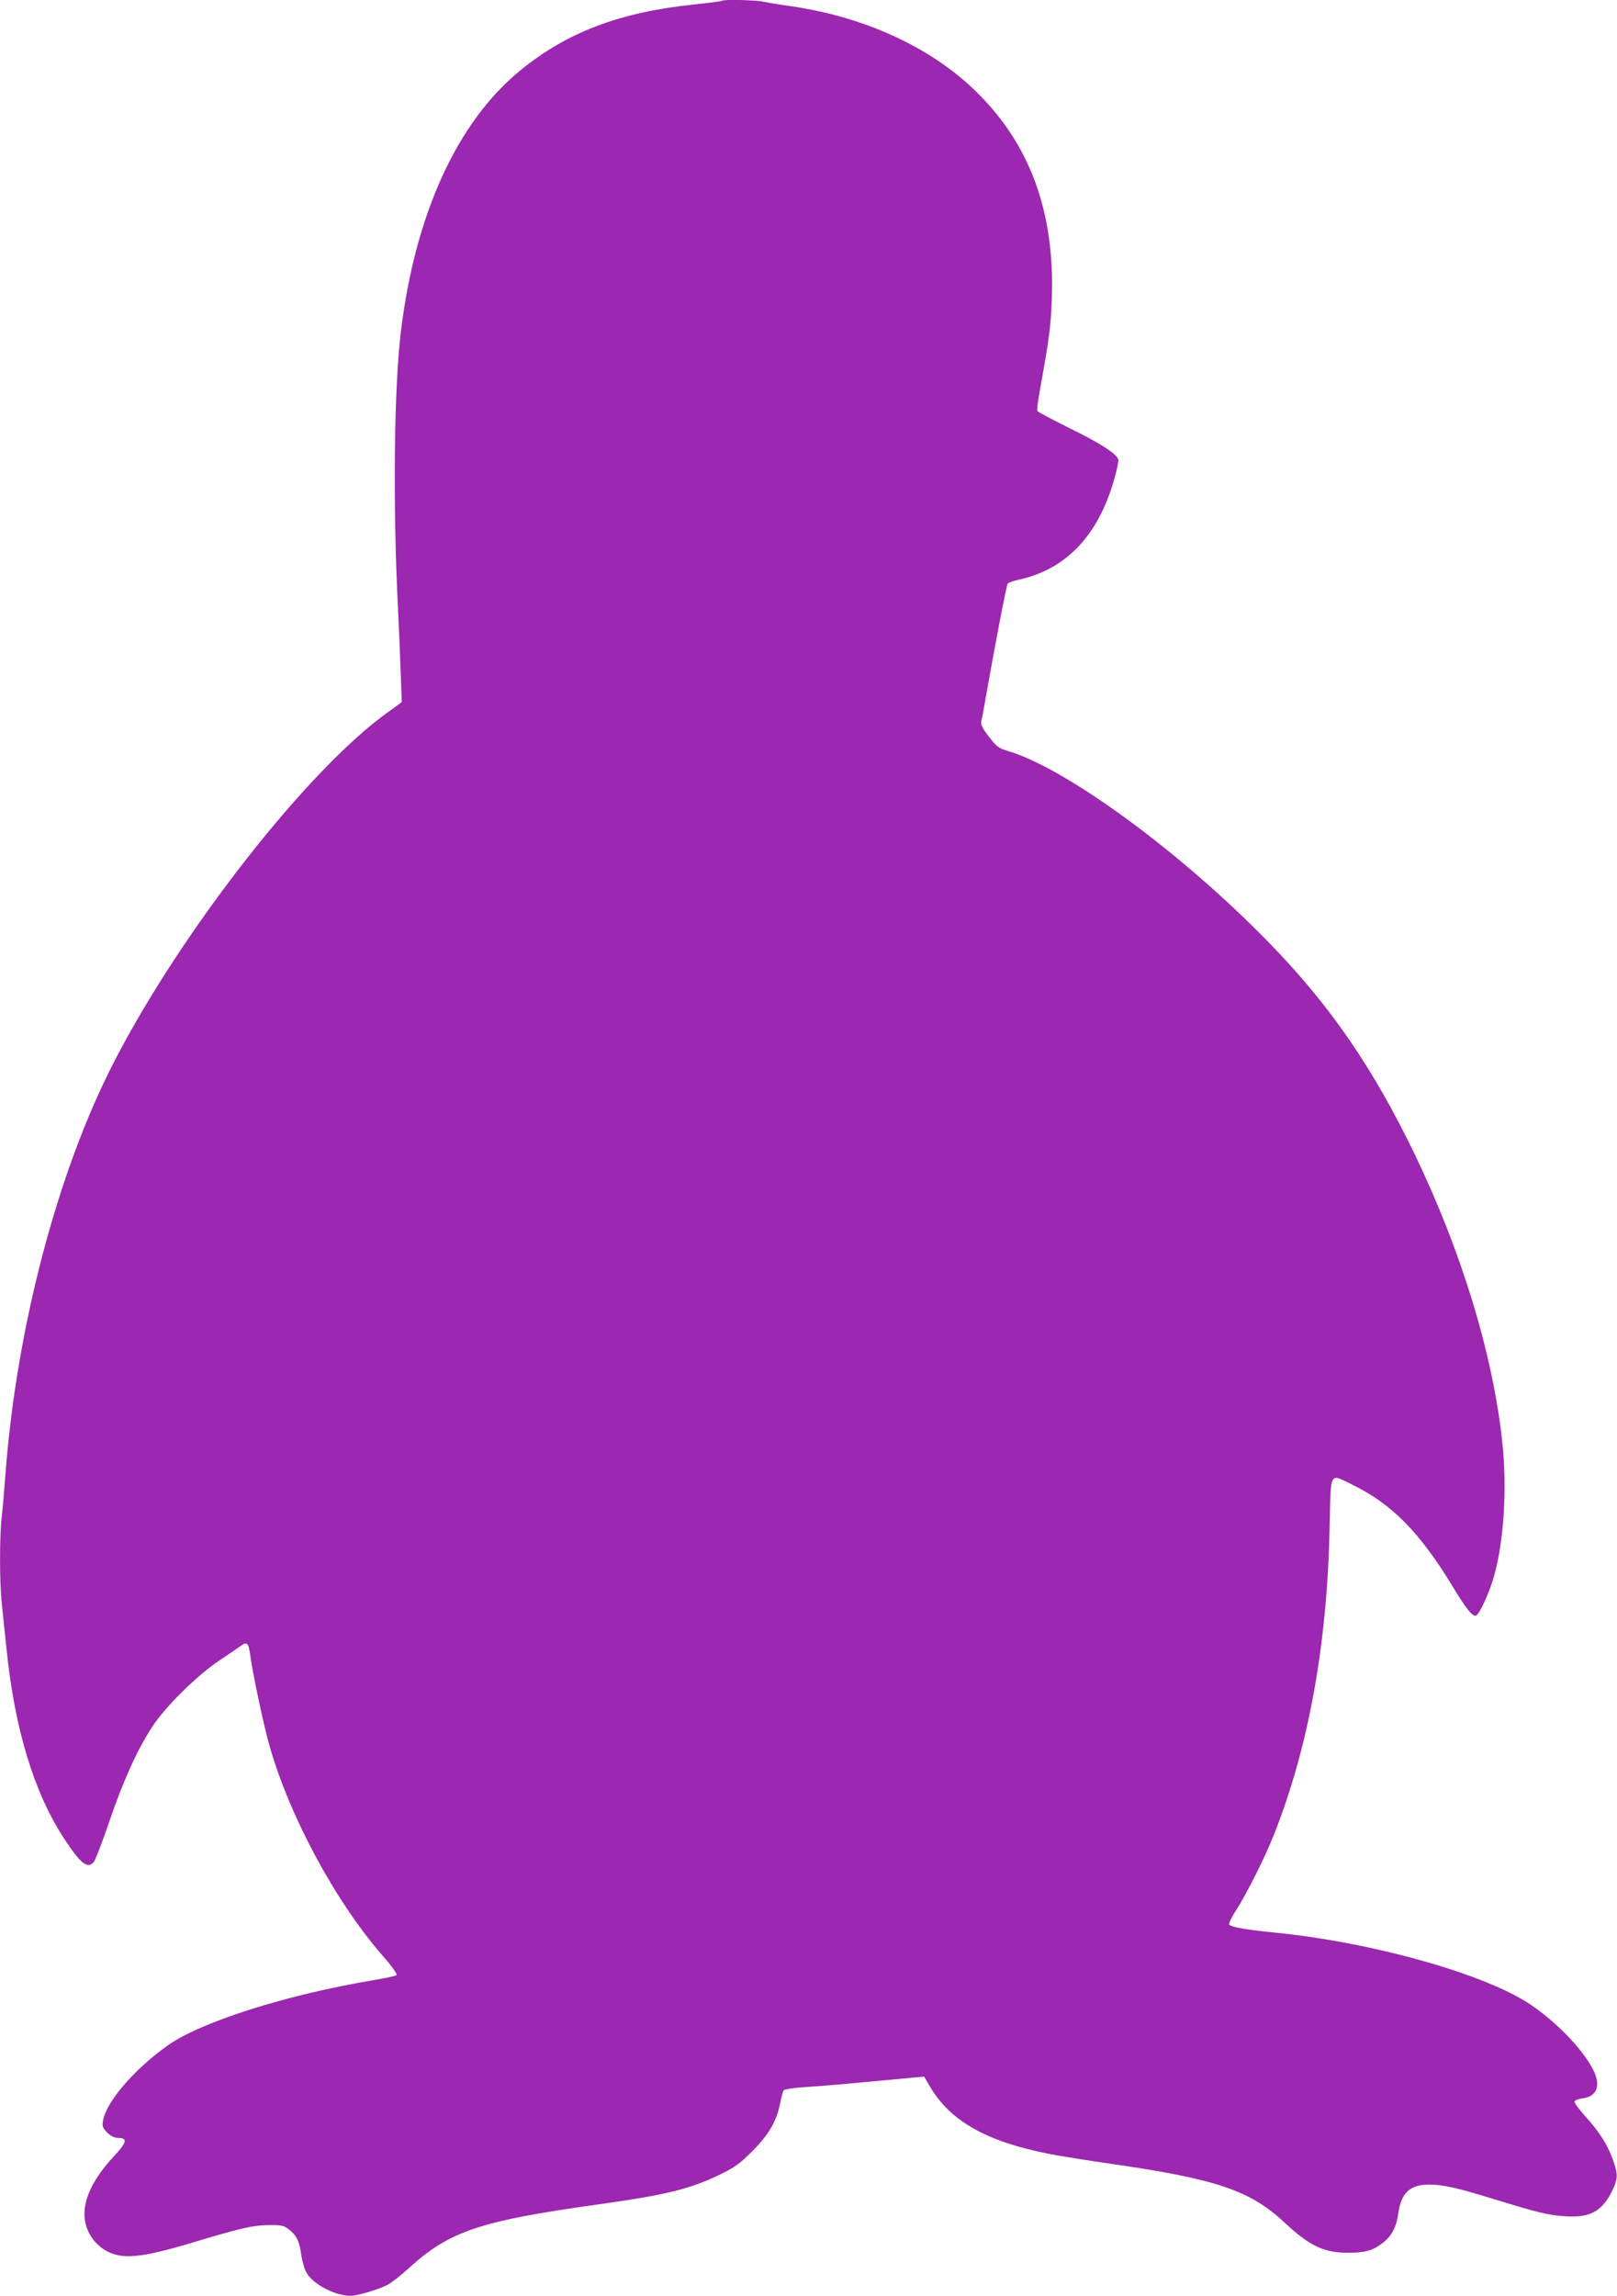
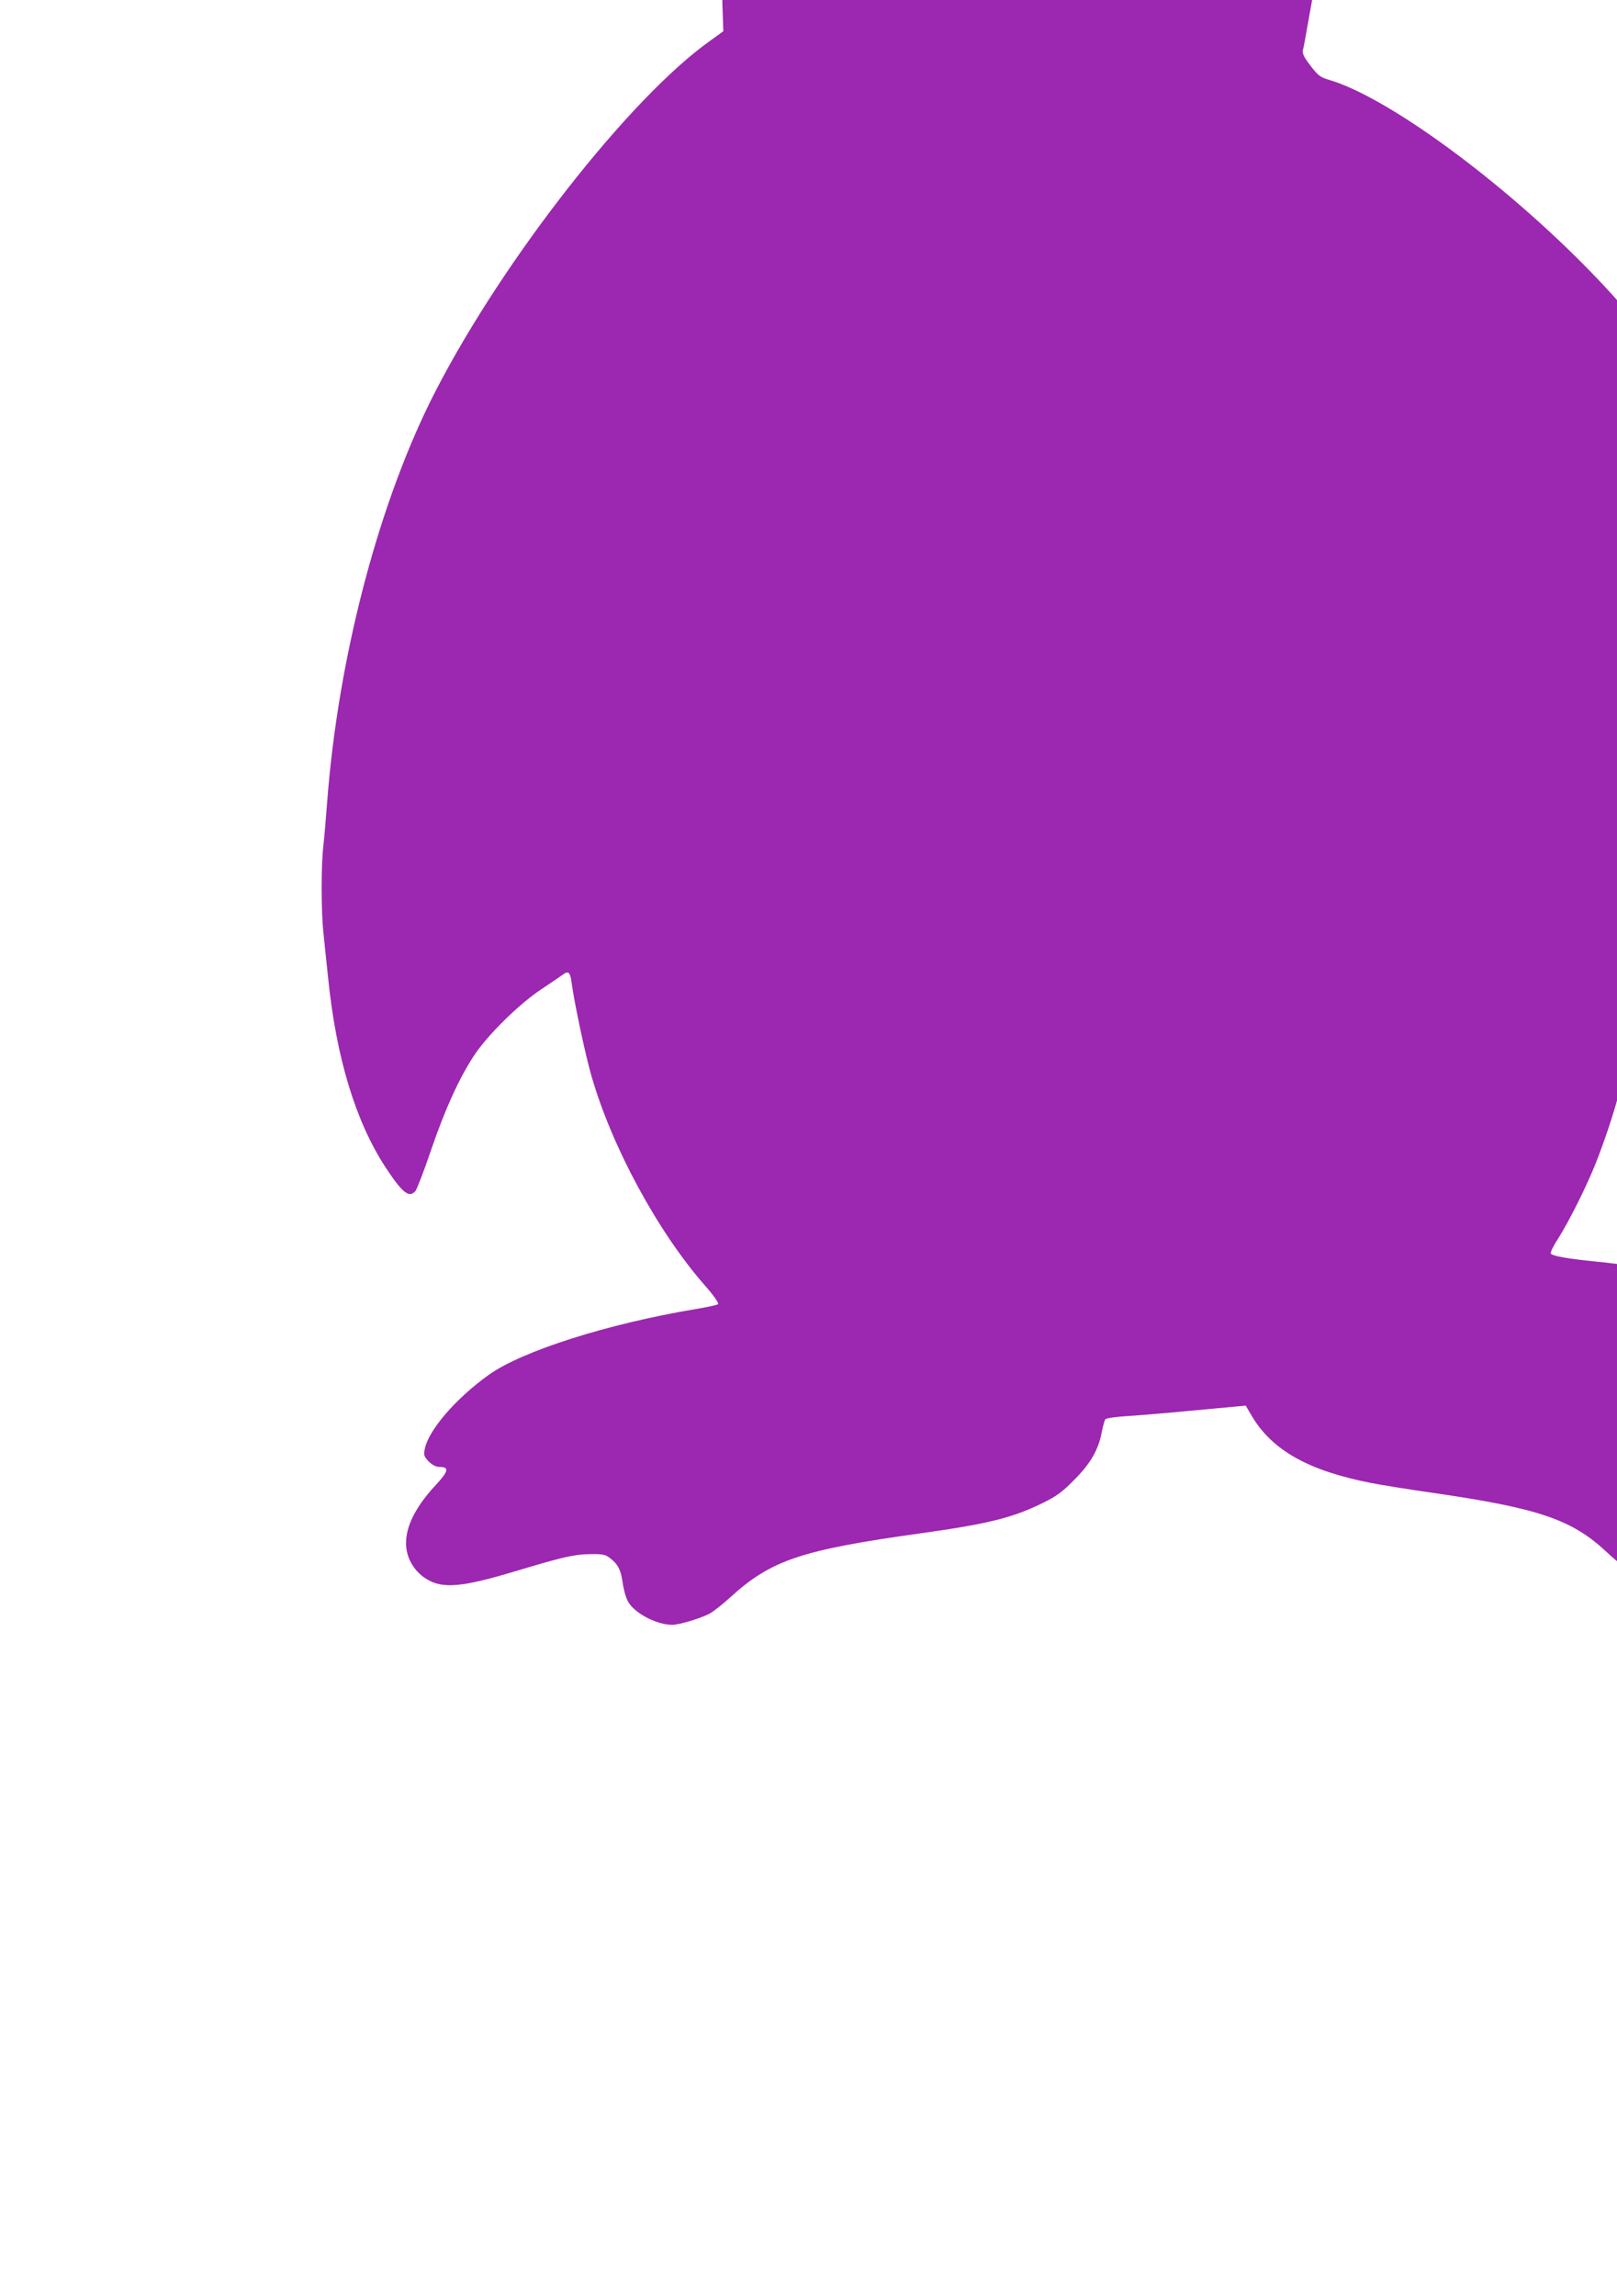
<svg xmlns="http://www.w3.org/2000/svg" version="1.0" width="902pt" height="1280pt" viewBox="0 0 902 1280" preserveAspectRatio="xMidYMid meet">
  <g transform="translate(0,1280) scale(0.1,-0.1)" fill="#9c27b0" stroke="none">
-     <path d="M4029 12796 c-2 -3 -73 -12 -158 -21 -413 -43 -709 -155 -968 -367 -353 -288 -588 -803 -667 -1459 -38 -316 -45 -963 -16 -1539 5 -102 12 -261 15 -355 l6 -170 -76 -55 c-444 -316 -1145 -1209 -1525 -1943 -317 -611 -549 -1490 -610 -2312 -6 -82 -15 -186 -20 -230 -13 -105 -13 -365 0 -485 5 -52 17 -165 26 -250 45 -447 153 -803 321 -1060 93 -141 130 -172 166 -132 8 9 48 112 87 227 77 226 157 403 241 530 73 111 250 286 374 368 55 37 110 74 122 83 31 22 40 12 48 -49 14 -105 75 -395 110 -516 113 -394 369 -868 633 -1169 48 -54 79 -99 74 -104 -5 -5 -62 -17 -128 -28 -488 -82 -965 -233 -1151 -366 -185 -132 -339 -311 -358 -416 -6 -33 -3 -41 23 -68 21 -20 40 -30 62 -30 52 0 48 -24 -20 -97 -163 -173 -209 -329 -134 -449 18 -30 48 -60 78 -78 91 -57 199 -47 501 44 257 77 323 93 412 94 68 1 86 -2 109 -20 46 -34 63 -66 73 -137 5 -38 18 -85 29 -105 33 -65 159 -132 247 -132 40 0 150 33 207 61 21 11 72 51 115 90 230 210 397 266 1064 359 373 52 512 86 679 168 78 38 110 61 175 127 92 91 137 168 156 265 7 36 16 70 21 76 5 6 59 14 126 18 64 4 209 16 322 27 113 10 234 22 270 25 l65 6 34 -58 c114 -192 318 -306 669 -374 57 -11 212 -36 345 -55 587 -85 772 -148 966 -330 137 -127 216 -165 350 -165 95 0 139 12 192 53 52 40 78 88 89 167 16 114 65 160 172 160 76 0 161 -19 358 -80 254 -78 308 -91 405 -97 134 -8 200 27 256 138 35 71 36 95 5 181 -31 84 -76 154 -155 241 -34 38 -60 74 -58 80 2 7 23 15 47 18 81 11 102 75 54 165 -61 115 -204 262 -350 360 -253 169 -883 346 -1424 399 -159 16 -239 30 -253 44 -5 5 13 42 39 82 61 95 162 297 212 424 192 487 295 1053 309 1708 7 323 -4 303 129 238 216 -105 372 -264 549 -553 82 -136 118 -182 138 -176 19 6 74 125 101 220 55 194 74 492 46 748 -52 489 -228 1065 -490 1608 -234 483 -473 830 -813 1178 -490 503 -1132 973 -1458 1068 -48 14 -61 24 -103 79 -37 48 -46 67 -42 87 4 14 13 63 21 110 53 302 119 647 126 656 5 6 35 16 66 23 261 58 440 247 528 558 15 51 25 100 23 110 -6 31 -100 92 -274 177 -95 47 -174 89 -177 94 -4 5 3 58 14 118 52 288 60 350 66 499 19 497 -123 879 -436 1178 -251 239 -613 403 -1016 462 -60 8 -129 20 -153 25 -41 10 -225 14 -233 6z" />
+     <path d="M4029 12796 l6 -170 -76 -55 c-444 -316 -1145 -1209 -1525 -1943 -317 -611 -549 -1490 -610 -2312 -6 -82 -15 -186 -20 -230 -13 -105 -13 -365 0 -485 5 -52 17 -165 26 -250 45 -447 153 -803 321 -1060 93 -141 130 -172 166 -132 8 9 48 112 87 227 77 226 157 403 241 530 73 111 250 286 374 368 55 37 110 74 122 83 31 22 40 12 48 -49 14 -105 75 -395 110 -516 113 -394 369 -868 633 -1169 48 -54 79 -99 74 -104 -5 -5 -62 -17 -128 -28 -488 -82 -965 -233 -1151 -366 -185 -132 -339 -311 -358 -416 -6 -33 -3 -41 23 -68 21 -20 40 -30 62 -30 52 0 48 -24 -20 -97 -163 -173 -209 -329 -134 -449 18 -30 48 -60 78 -78 91 -57 199 -47 501 44 257 77 323 93 412 94 68 1 86 -2 109 -20 46 -34 63 -66 73 -137 5 -38 18 -85 29 -105 33 -65 159 -132 247 -132 40 0 150 33 207 61 21 11 72 51 115 90 230 210 397 266 1064 359 373 52 512 86 679 168 78 38 110 61 175 127 92 91 137 168 156 265 7 36 16 70 21 76 5 6 59 14 126 18 64 4 209 16 322 27 113 10 234 22 270 25 l65 6 34 -58 c114 -192 318 -306 669 -374 57 -11 212 -36 345 -55 587 -85 772 -148 966 -330 137 -127 216 -165 350 -165 95 0 139 12 192 53 52 40 78 88 89 167 16 114 65 160 172 160 76 0 161 -19 358 -80 254 -78 308 -91 405 -97 134 -8 200 27 256 138 35 71 36 95 5 181 -31 84 -76 154 -155 241 -34 38 -60 74 -58 80 2 7 23 15 47 18 81 11 102 75 54 165 -61 115 -204 262 -350 360 -253 169 -883 346 -1424 399 -159 16 -239 30 -253 44 -5 5 13 42 39 82 61 95 162 297 212 424 192 487 295 1053 309 1708 7 323 -4 303 129 238 216 -105 372 -264 549 -553 82 -136 118 -182 138 -176 19 6 74 125 101 220 55 194 74 492 46 748 -52 489 -228 1065 -490 1608 -234 483 -473 830 -813 1178 -490 503 -1132 973 -1458 1068 -48 14 -61 24 -103 79 -37 48 -46 67 -42 87 4 14 13 63 21 110 53 302 119 647 126 656 5 6 35 16 66 23 261 58 440 247 528 558 15 51 25 100 23 110 -6 31 -100 92 -274 177 -95 47 -174 89 -177 94 -4 5 3 58 14 118 52 288 60 350 66 499 19 497 -123 879 -436 1178 -251 239 -613 403 -1016 462 -60 8 -129 20 -153 25 -41 10 -225 14 -233 6z" />
  </g>
</svg>